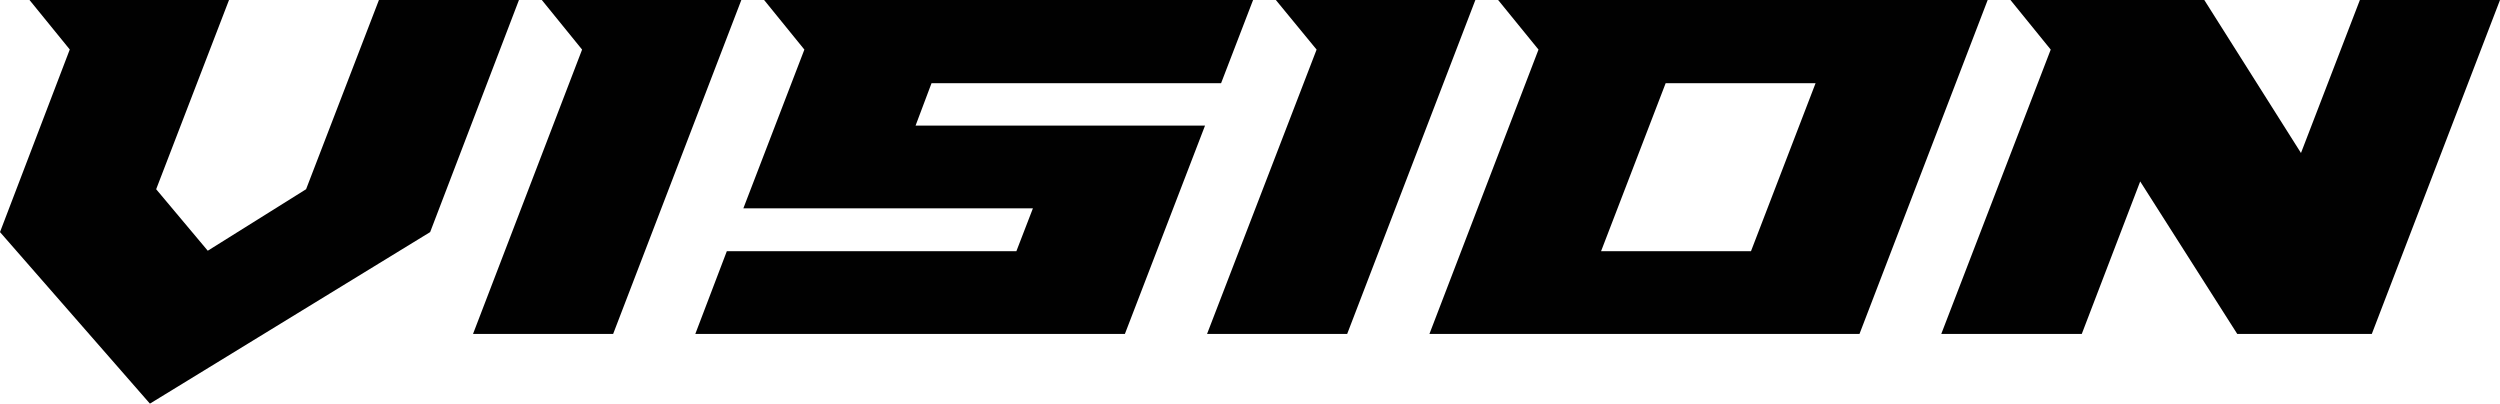
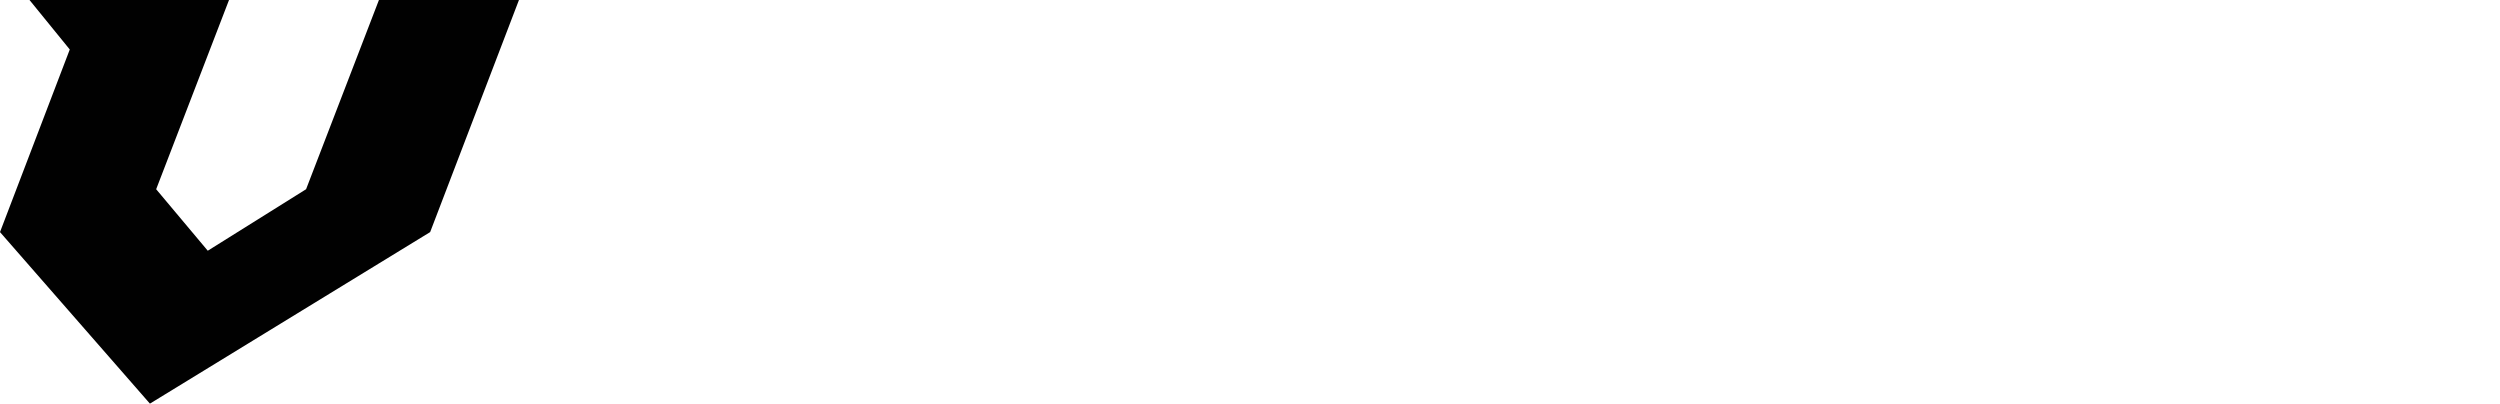
<svg xmlns="http://www.w3.org/2000/svg" viewBox="0 0 260.14 42.01">
  <defs>
    <style>.cls-1{fill:#010101;}</style>
  </defs>
  <title>Fichier 1</title>
  <g id="Calque_2" data-name="Calque 2">
    <g id="Calque_1-2" data-name="Calque 1">
      <path class="cls-1" d="M44.76,24.15,15.6,42,0,24.15l7.26-19L3.07,0H23.83L16.25,19.69l5.37,6.4,10.23-6.4L39.43,0H54Z" />
-       <path class="cls-1" d="M56.38,0H77.14L63.8,34.75H49.22L60.57,5.16Z" />
-       <path class="cls-1" d="M72.35,34.75l3.28-8.61h30.13l1.72-4.46H77.35L83.7,5.16,79.51,0h50.88l-3.33,8.66H96.93l-1.66,4.41h30.12l-8.34,21.68Z" />
-       <path class="cls-1" d="M132.76,0h20.76L140.18,34.75H125.6L137,5.16Z" />
-       <path class="cls-1" d="M160.09,5.16,155.89,0h50.94L193.49,34.75H148.74Zm13.23,3.5L166.6,26.14h15.6l6.72-17.48Z" />
-       <path class="cls-1" d="M209.2,0h20.17l10.06,15.92L245.56,0h14.58L246.8,34.75h-14L222.7,18.88l-6.08,15.87H202L213.39,5.16Z" />
    </g>
  </g>
</svg>